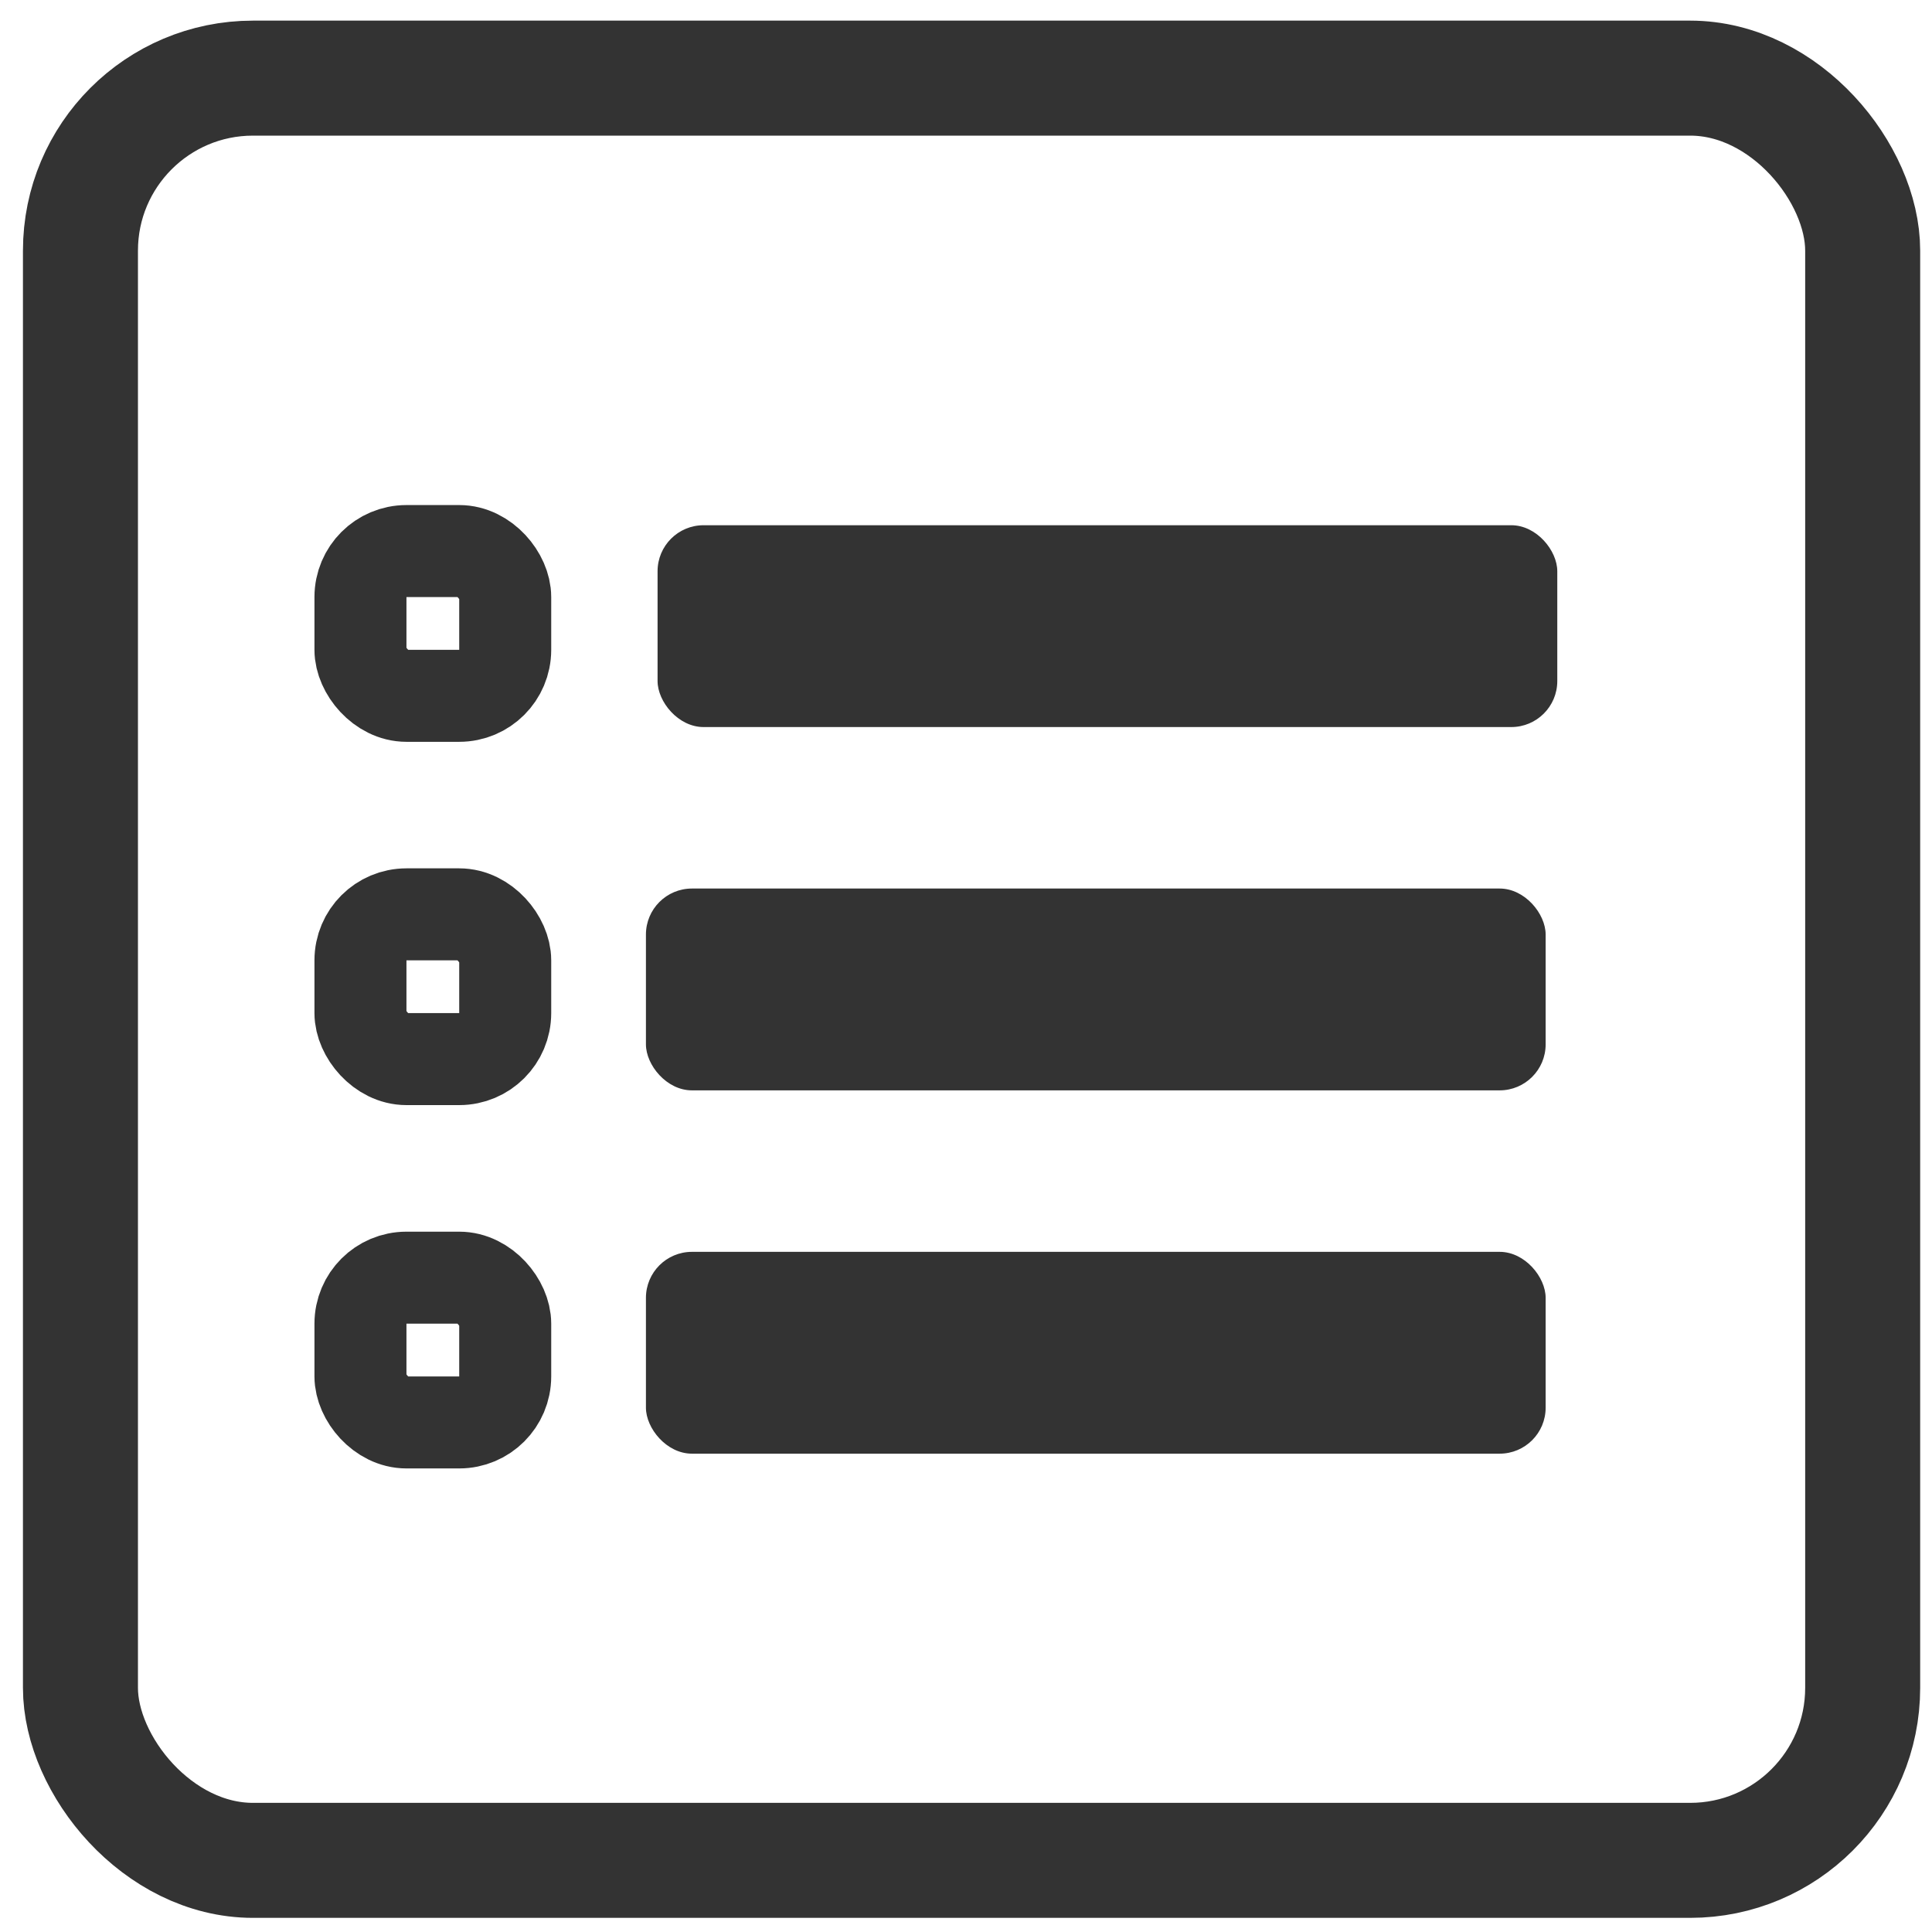
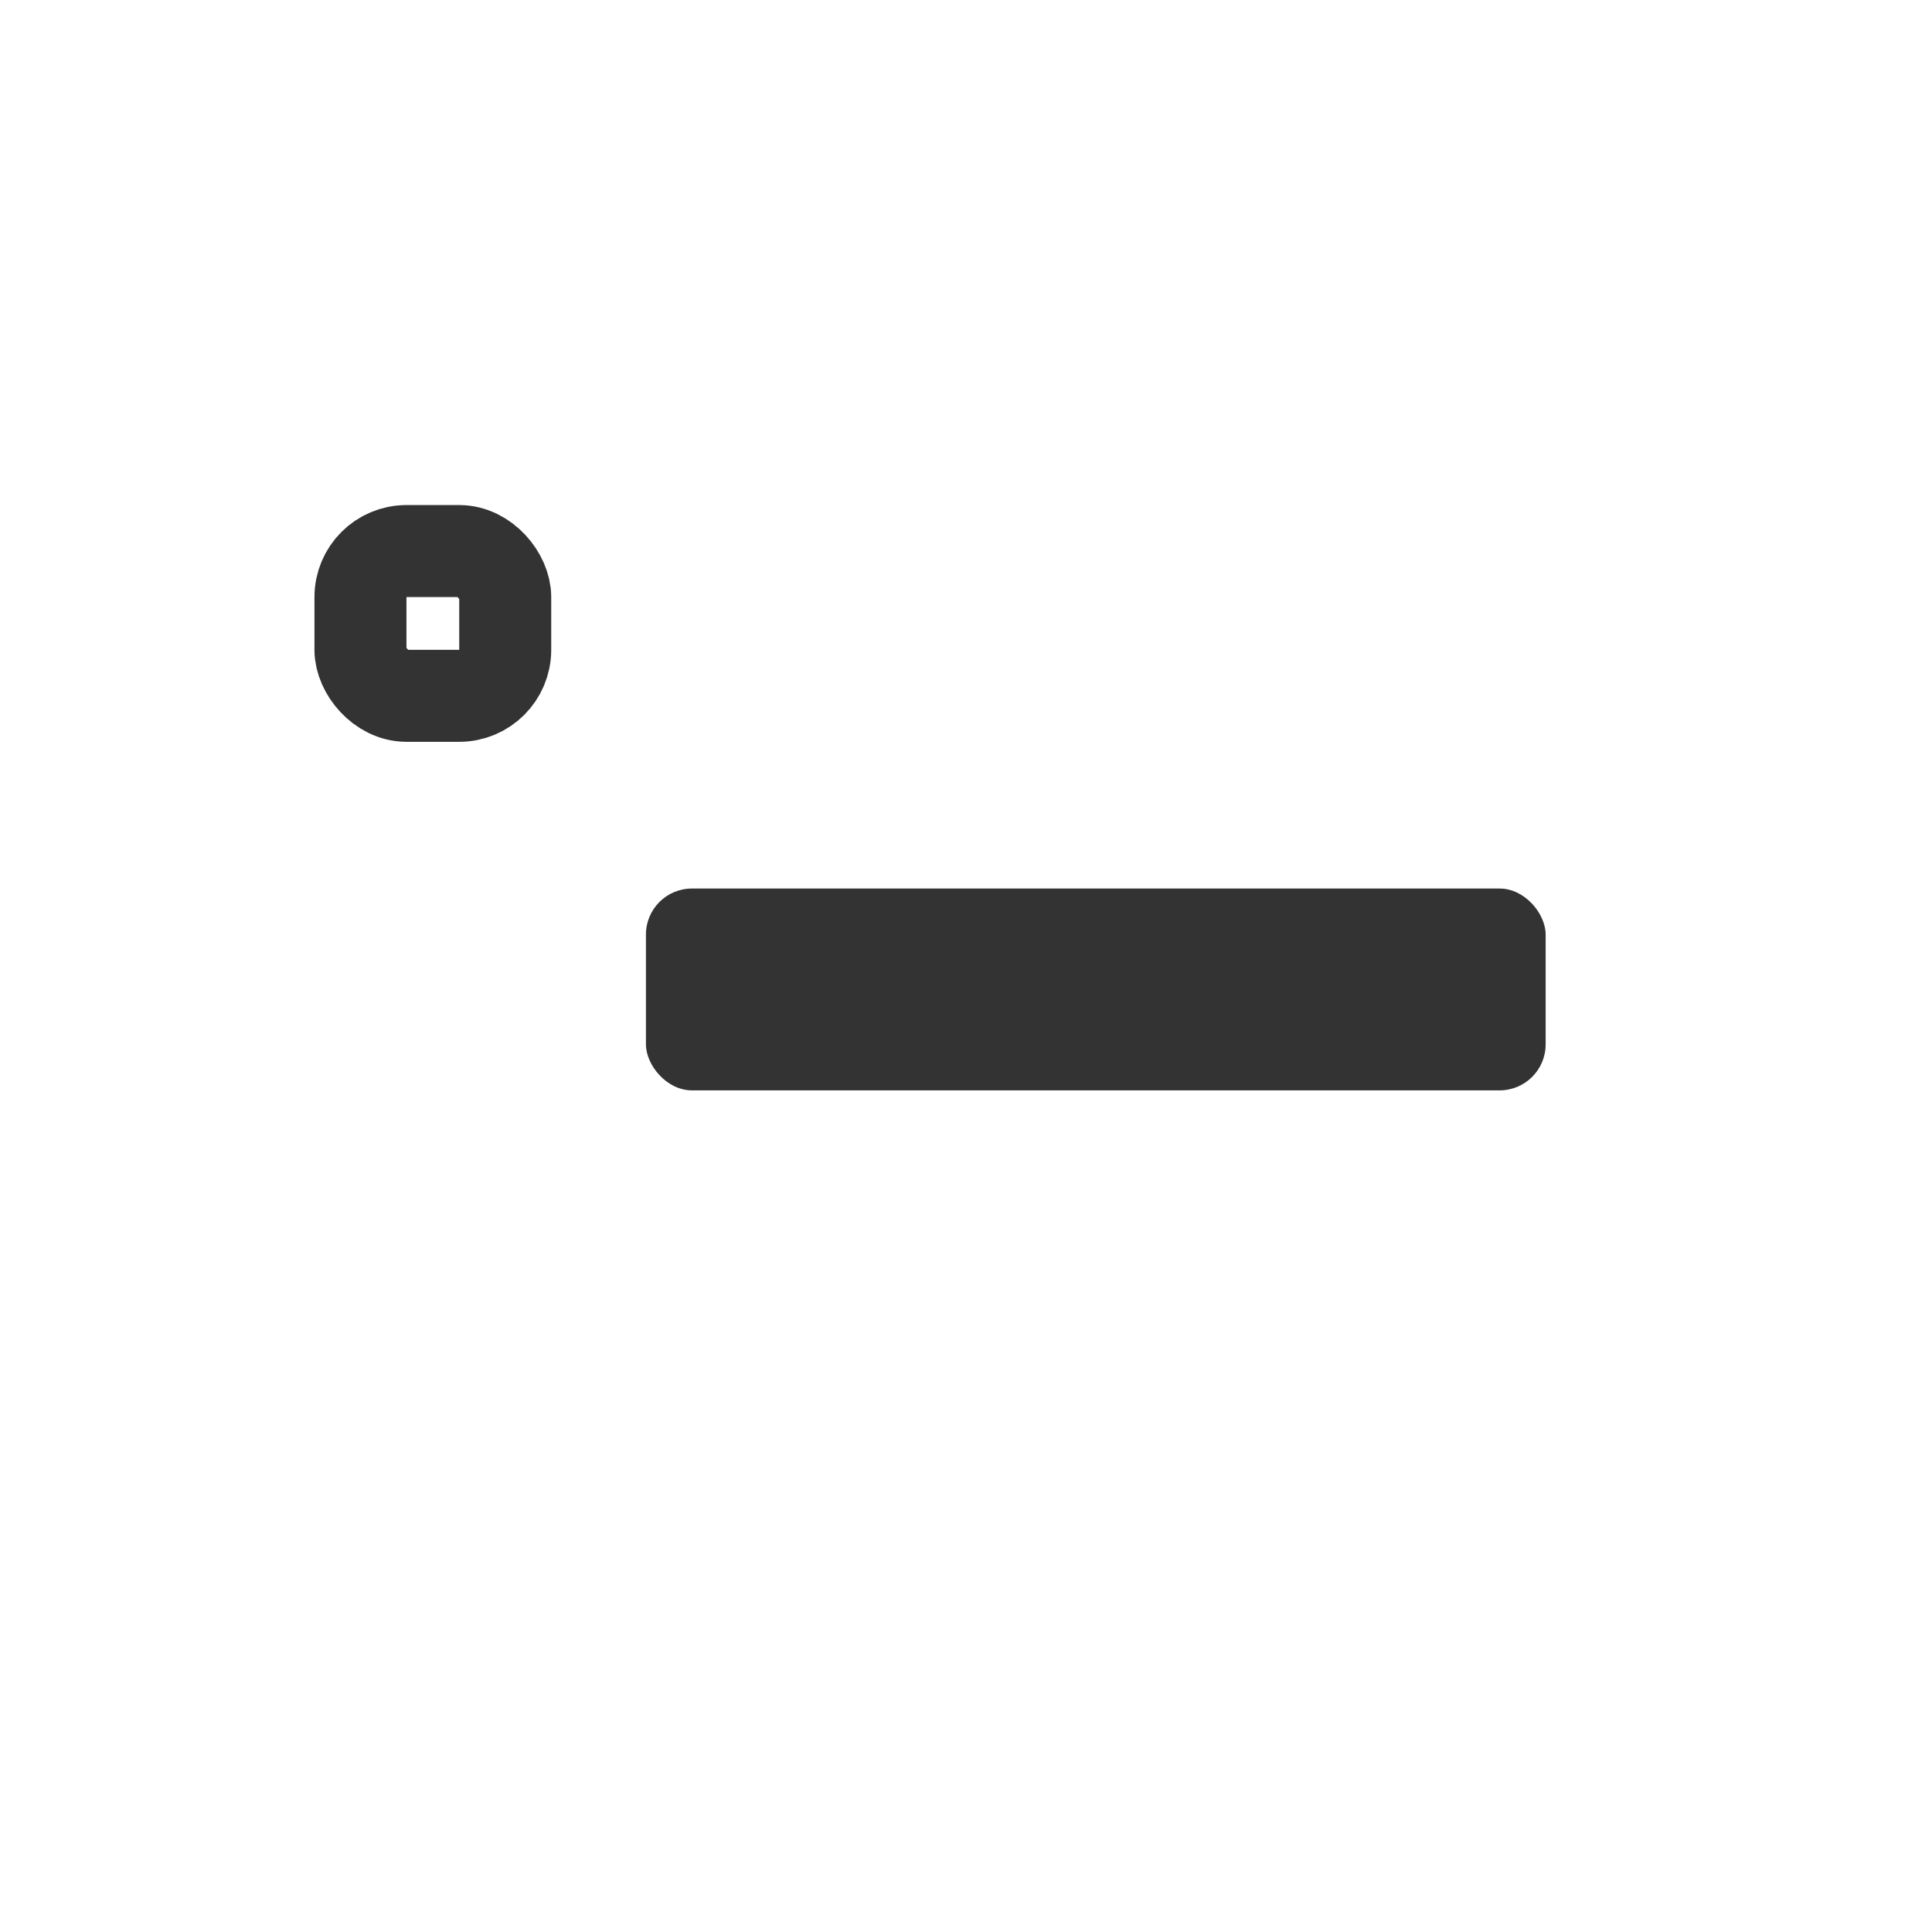
<svg xmlns="http://www.w3.org/2000/svg" width="84" height="84" viewBox="0 0 84 84" fill="none">
-   <rect x="3.498" y="3.397" width="77.488" height="77.488" rx="7.5" stroke="#333333" stroke-width="5" stroke-linejoin="round" />
  <rect x="15.672" y="23.959" width="6.294" height="6.294" rx="2" stroke="#333333" stroke-width="4" />
-   <rect x="15.672" y="39.754" width="6.294" height="6.294" rx="2" stroke="#333333" stroke-width="4" />
-   <rect x="15.672" y="55.551" width="6.294" height="6.294" rx="2" stroke="#333333" stroke-width="4" />
-   <rect x="28.59" y="22.836" width="39.118" height="8.775" rx="2" fill="#333333" />
  <rect x="28.084" y="38.632" width="39.118" height="8.775" rx="2" fill="#333333" />
-   <rect x="28.084" y="54.428" width="39.118" height="8.775" rx="2" fill="#333333" />
</svg>